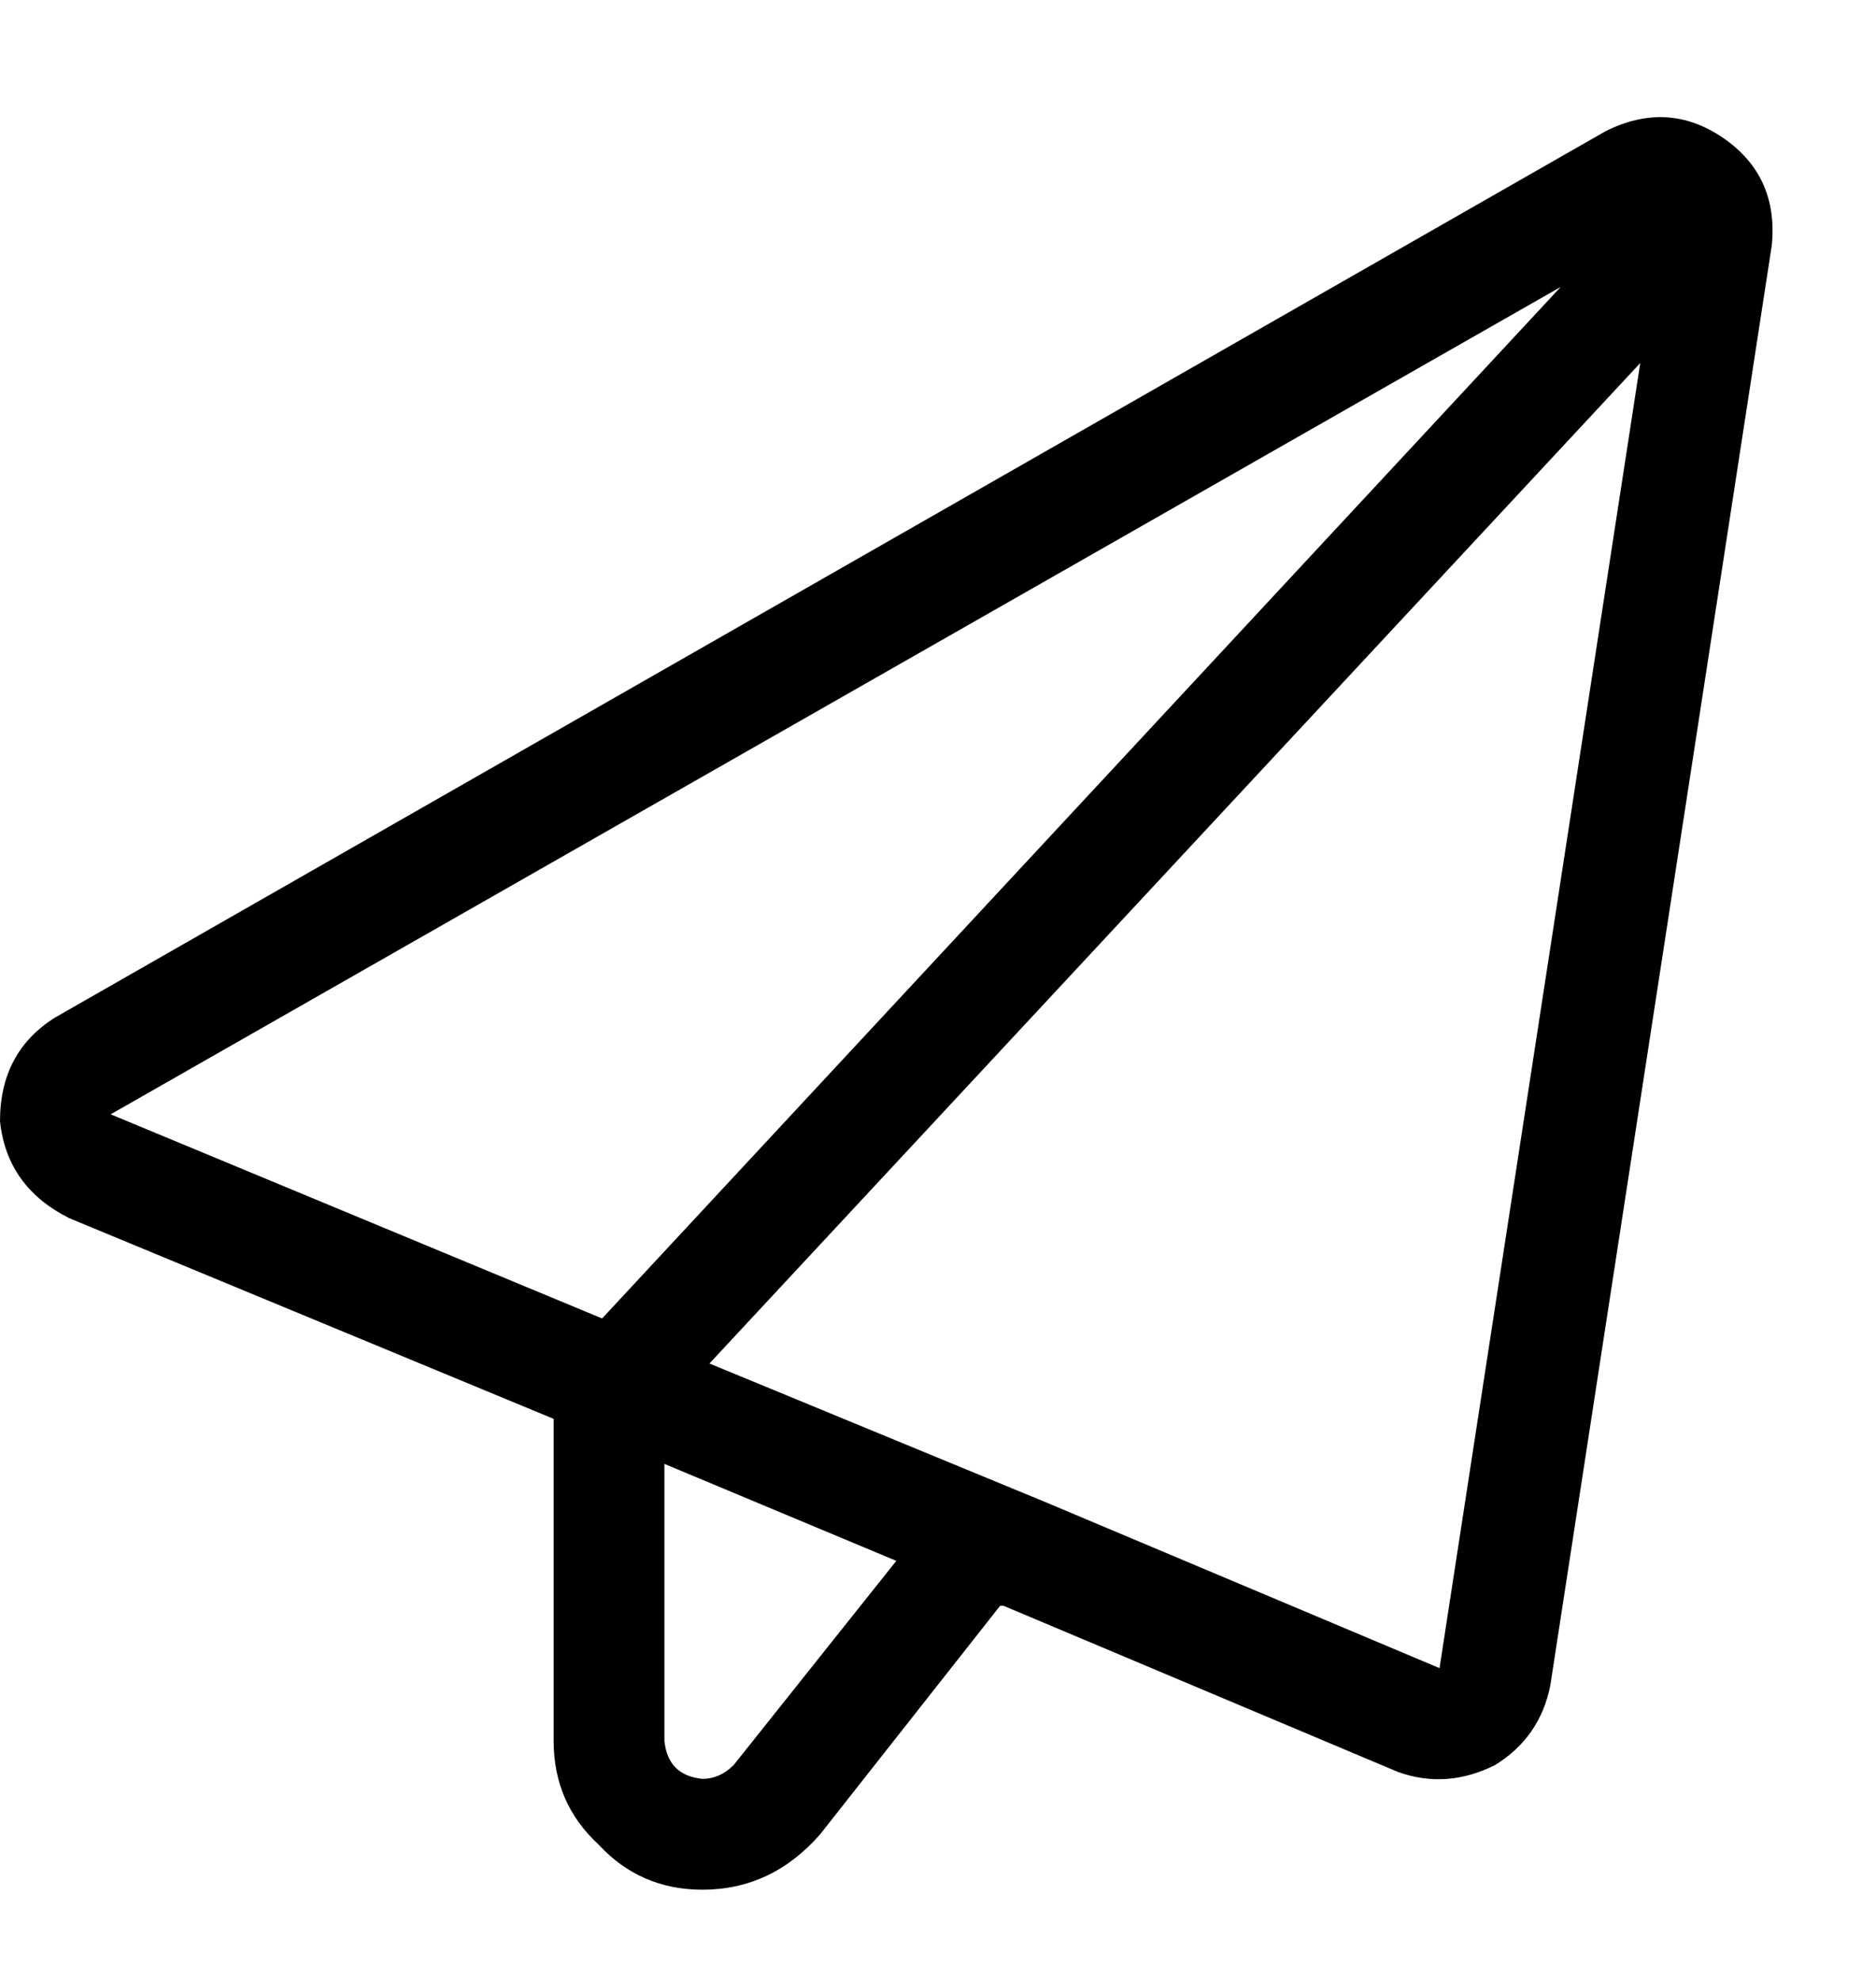
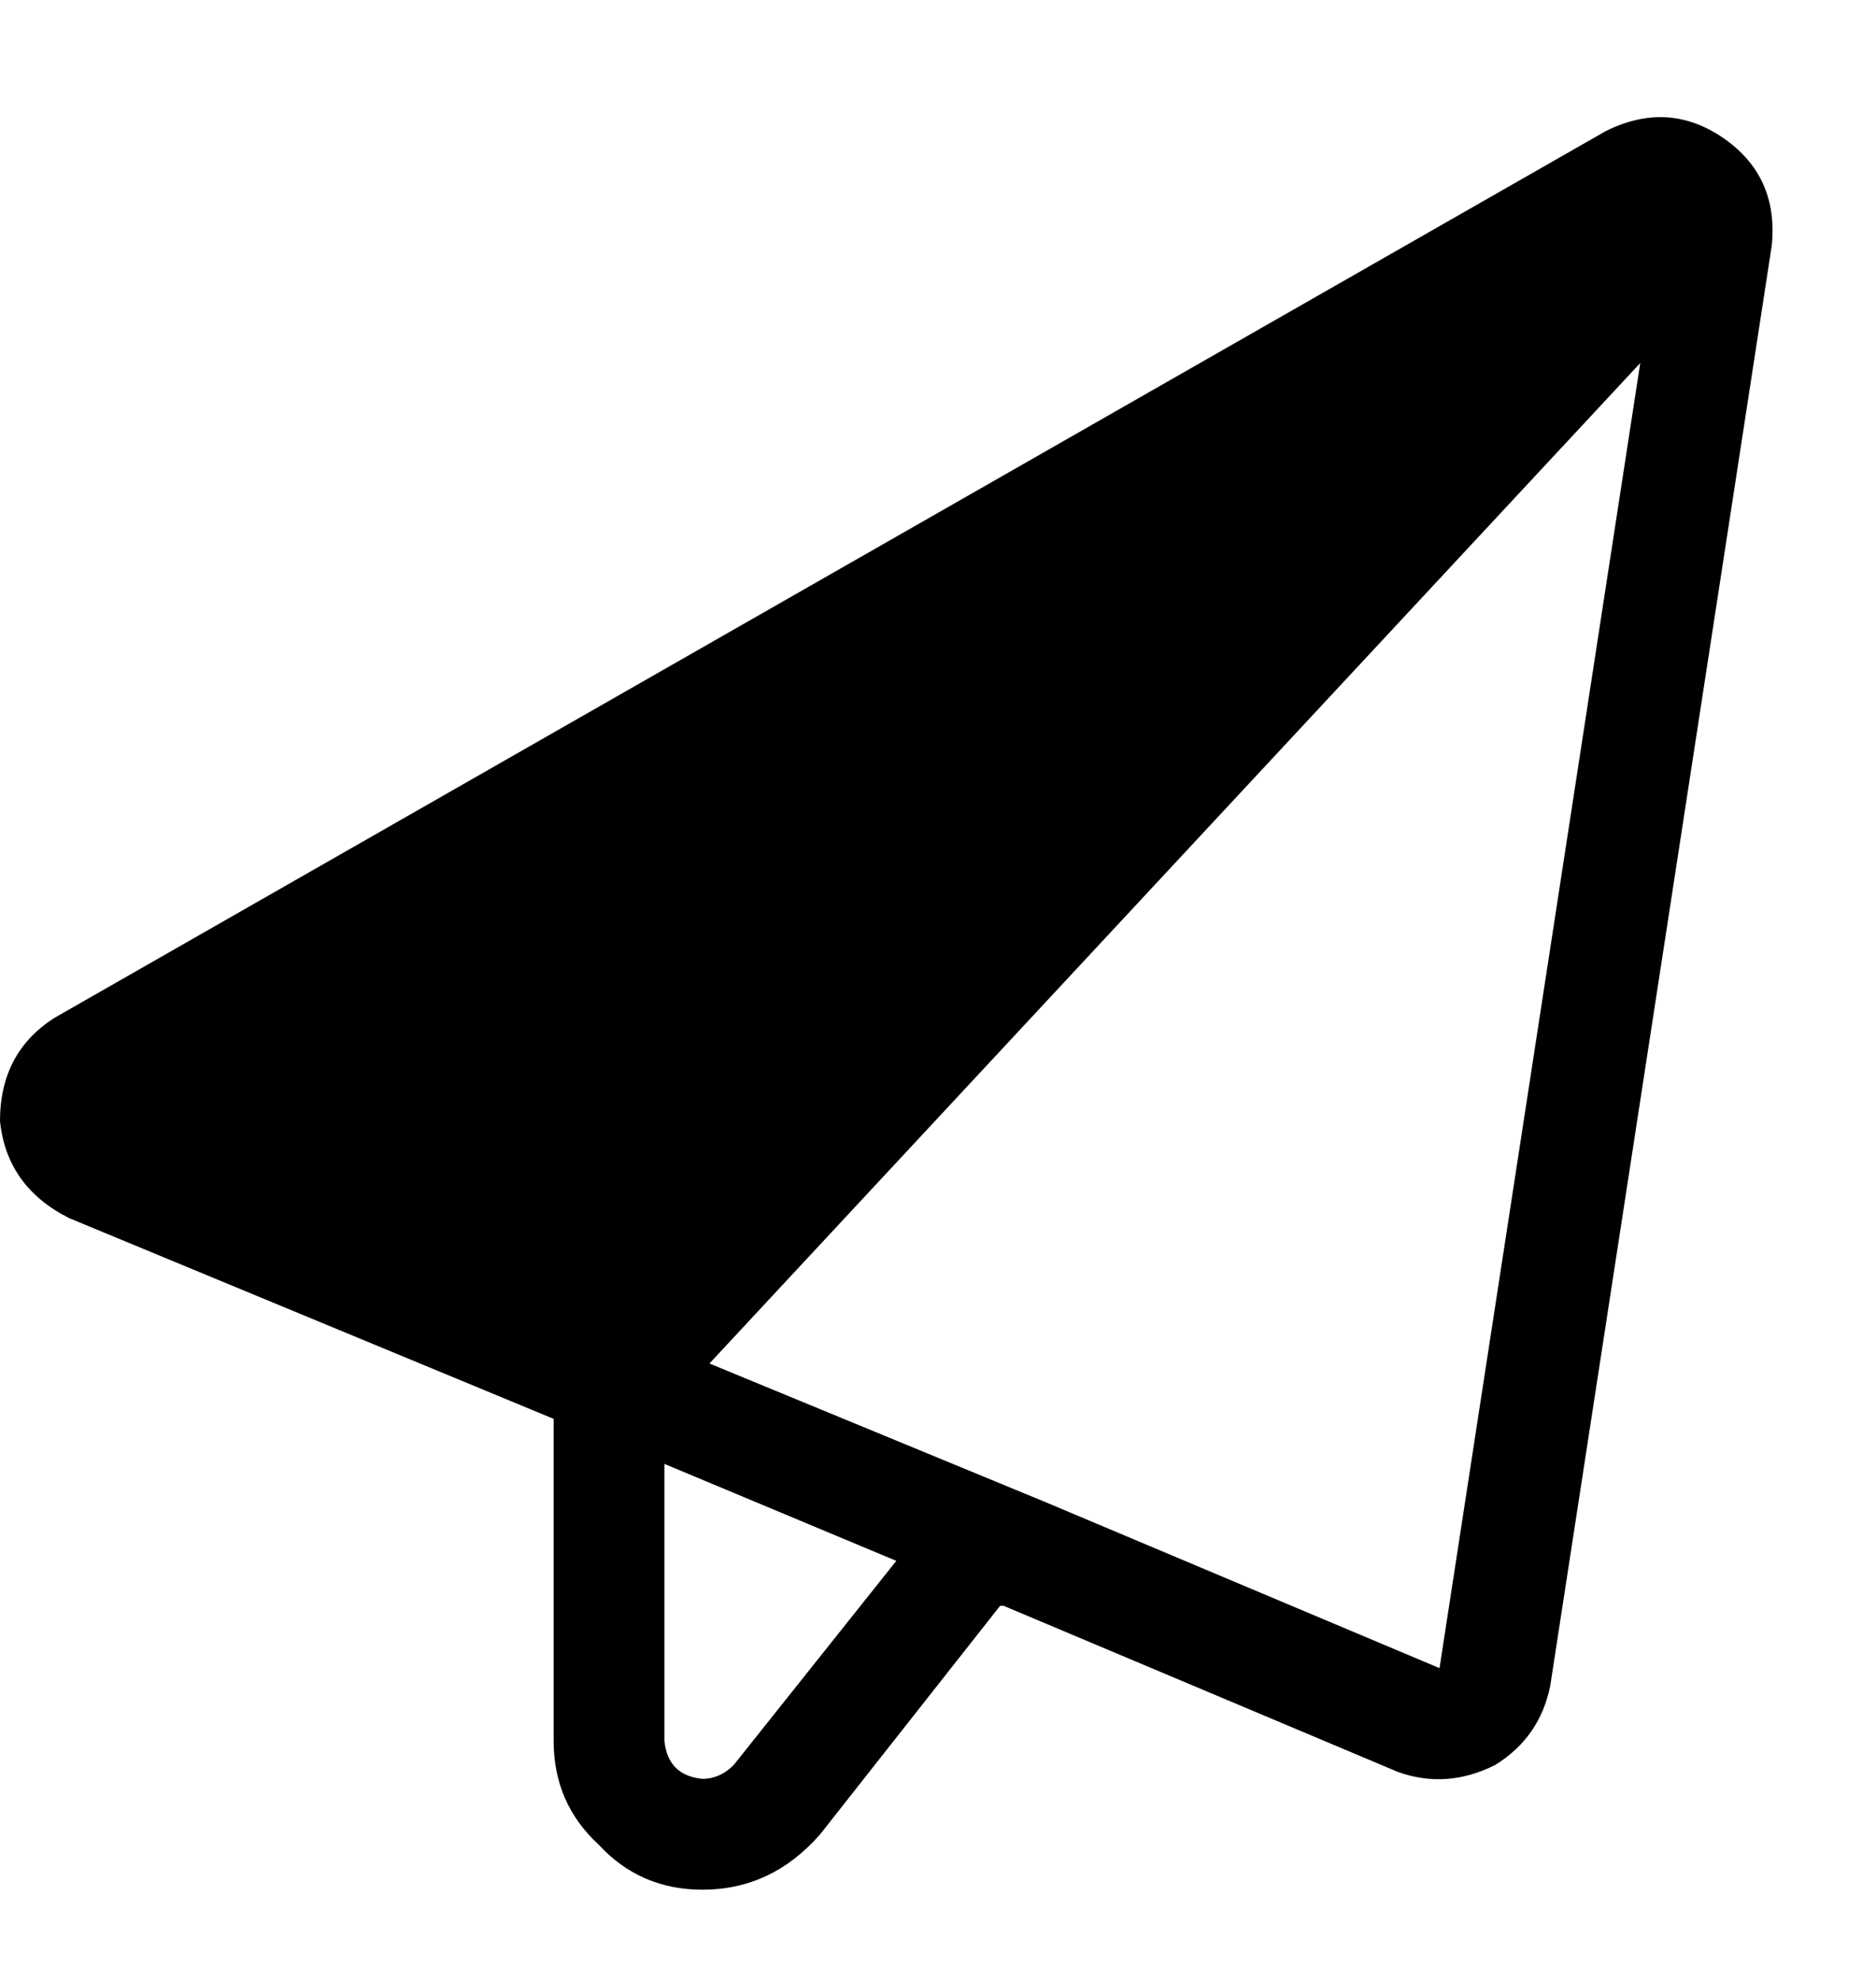
<svg xmlns="http://www.w3.org/2000/svg" fill="none" viewBox="0 0 18 19" height="19" width="18">
-   <path fill="black" d="M17 2.354L14.875 16.166C14.809 16.498 14.632 16.753 14.344 16.93C14.034 17.085 13.724 17.107 13.414 16.996L9.629 15.402H9.596L7.869 17.594C7.559 17.948 7.183 18.125 6.74 18.125C6.342 18.125 6.01 17.981 5.744 17.693C5.456 17.428 5.312 17.096 5.312 16.697V13.609L0.664 11.684C0.266 11.484 0.044 11.175 0 10.754C0 10.311 0.177 9.979 0.531 9.758L15.406 1.258C15.805 1.059 16.181 1.081 16.535 1.324C16.889 1.568 17.044 1.911 17 2.354ZM8.6 14.971L6.375 14.041V16.697C6.397 16.919 6.519 17.04 6.74 17.062C6.851 17.062 6.951 17.018 7.039 16.93L8.6 14.971L7.039 16.93L8.6 14.971ZM10.027 14.406L13.812 16L15.738 3.482L6.807 13.078L10.027 14.406L6.807 13.078L10.027 14.406ZM14.975 2.752L1.062 10.688L5.777 12.646L14.975 2.752L5.777 12.646L14.975 2.752Z" />
+   <path fill="black" d="M17 2.354L14.875 16.166C14.809 16.498 14.632 16.753 14.344 16.93C14.034 17.085 13.724 17.107 13.414 16.996L9.629 15.402H9.596L7.869 17.594C7.559 17.948 7.183 18.125 6.74 18.125C6.342 18.125 6.01 17.981 5.744 17.693C5.456 17.428 5.312 17.096 5.312 16.697V13.609L0.664 11.684C0.266 11.484 0.044 11.175 0 10.754C0 10.311 0.177 9.979 0.531 9.758L15.406 1.258C15.805 1.059 16.181 1.081 16.535 1.324C16.889 1.568 17.044 1.911 17 2.354ZM8.6 14.971L6.375 14.041V16.697C6.397 16.919 6.519 17.04 6.74 17.062C6.851 17.062 6.951 17.018 7.039 16.93L8.6 14.971L7.039 16.93L8.6 14.971ZM10.027 14.406L13.812 16L15.738 3.482L6.807 13.078L10.027 14.406L6.807 13.078L10.027 14.406ZM14.975 2.752L5.777 12.646L14.975 2.752L5.777 12.646L14.975 2.752Z" />
</svg>